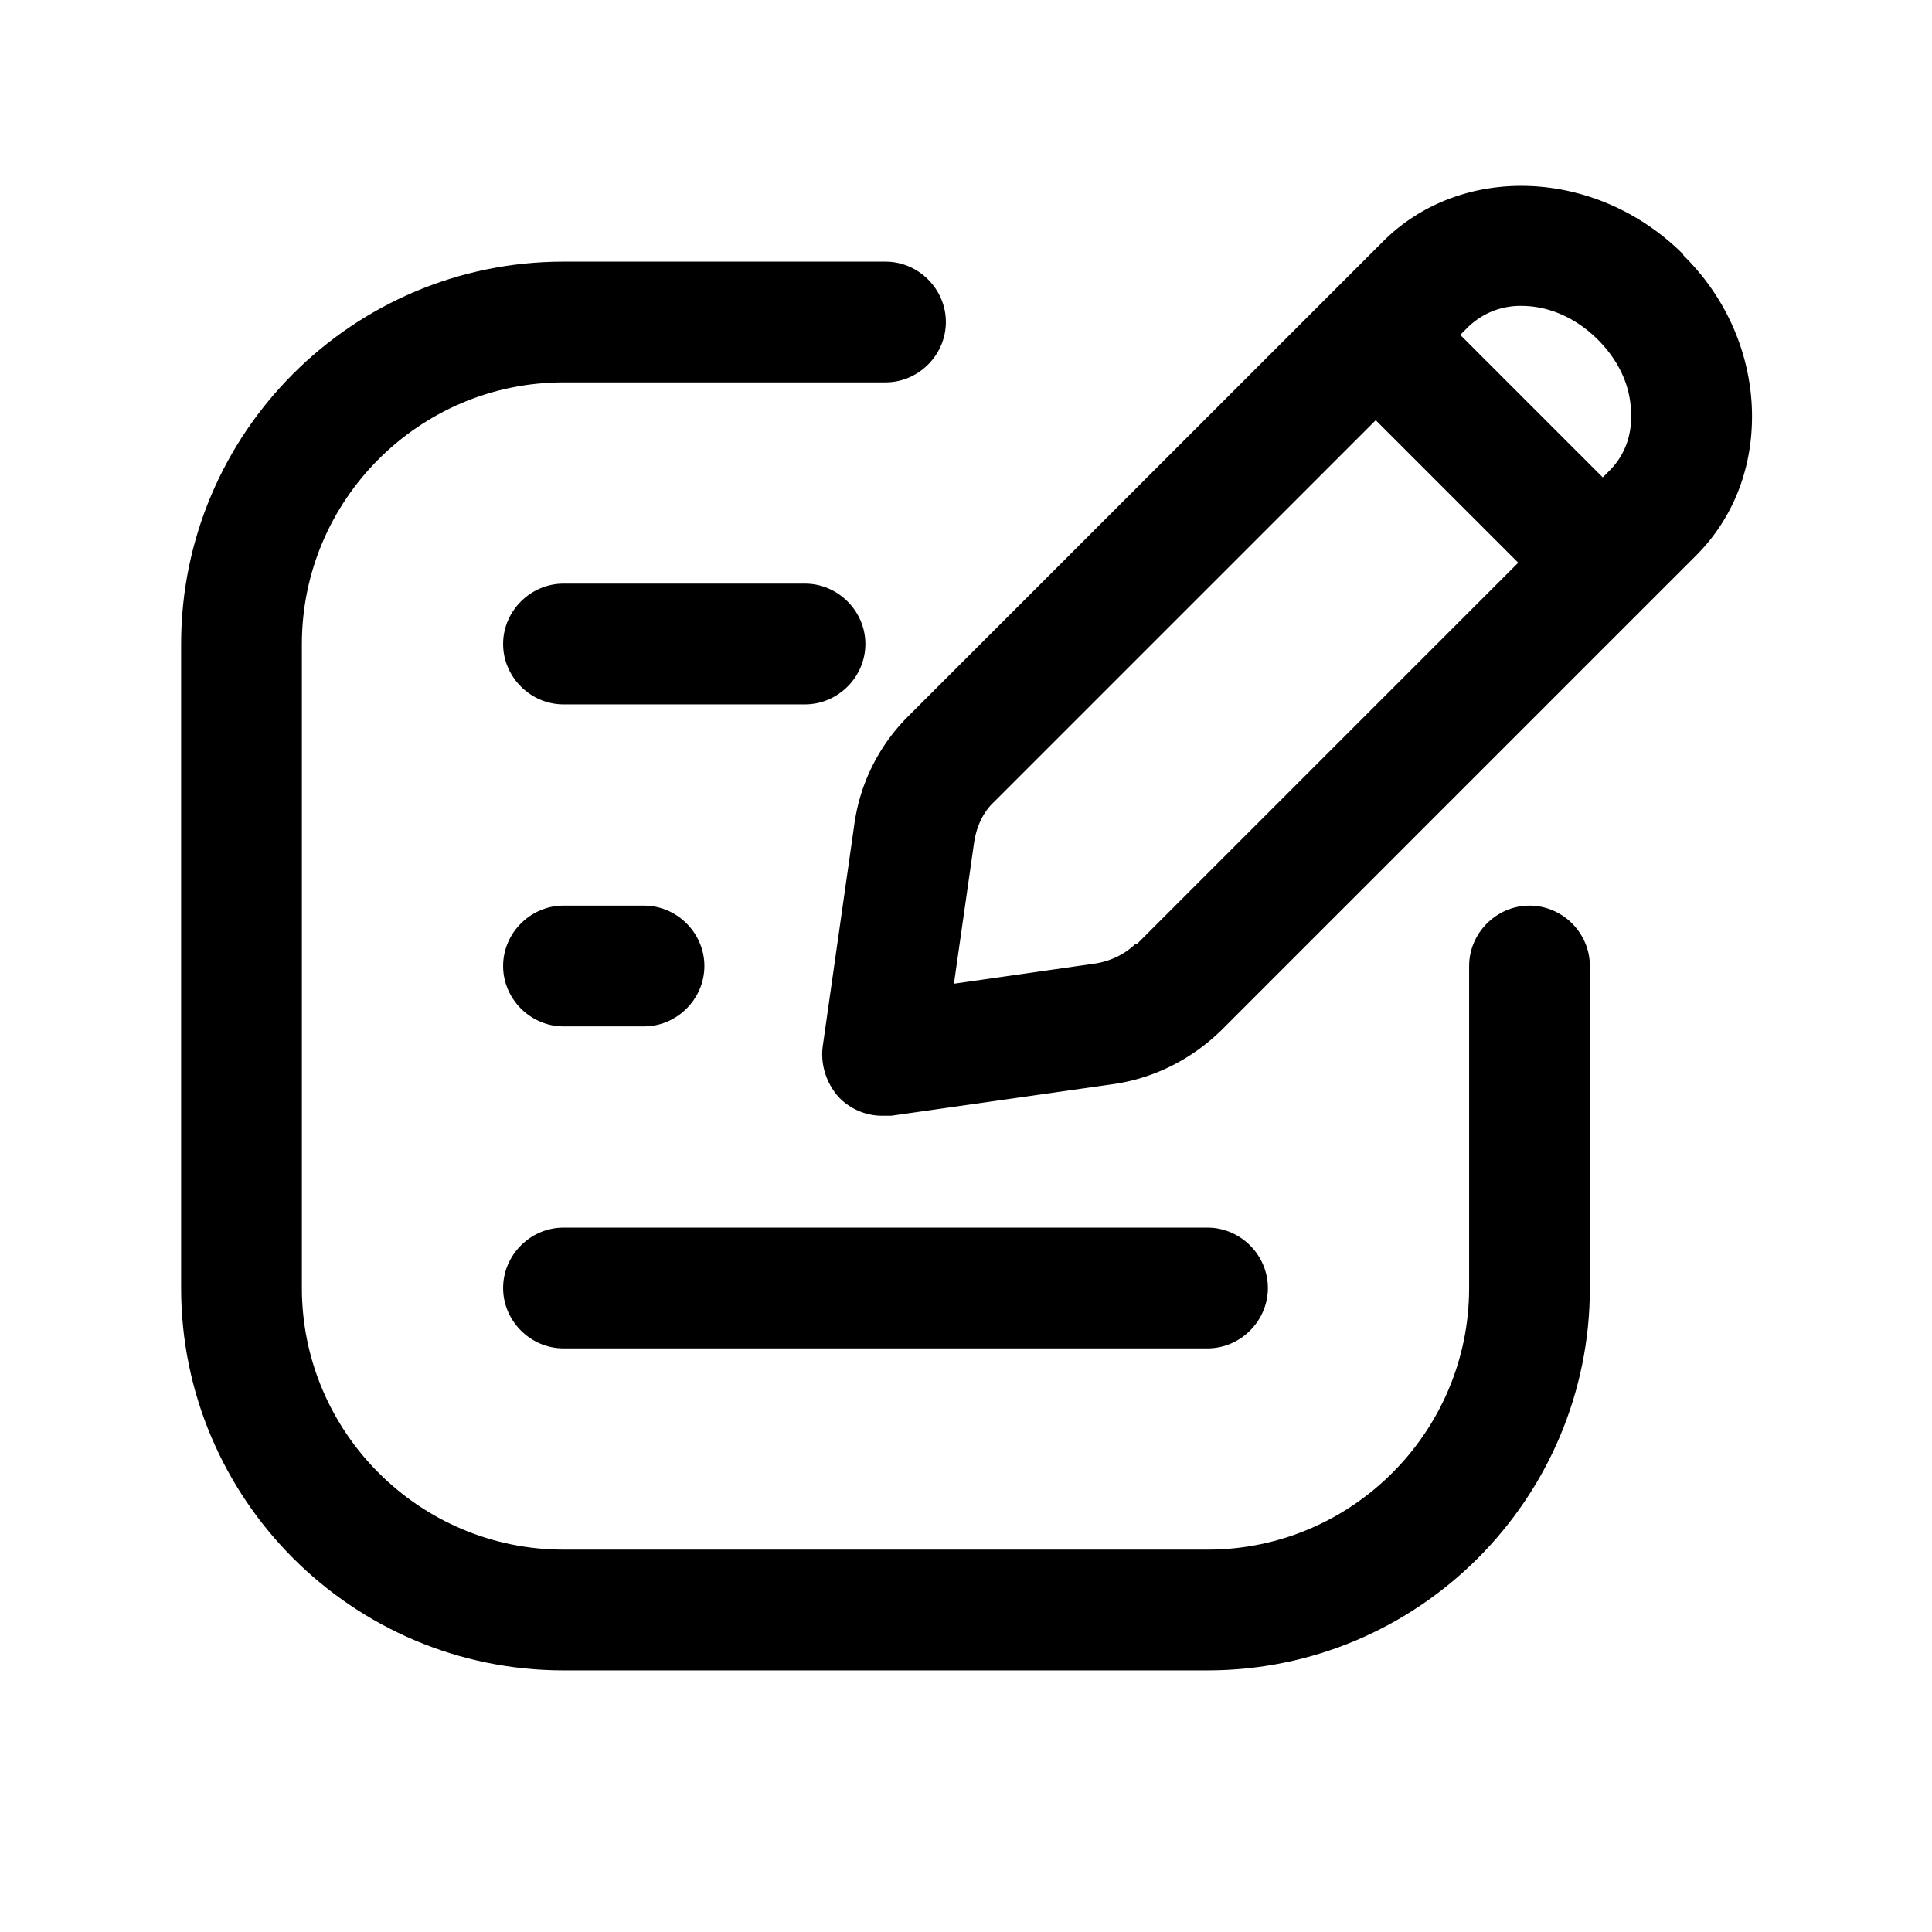
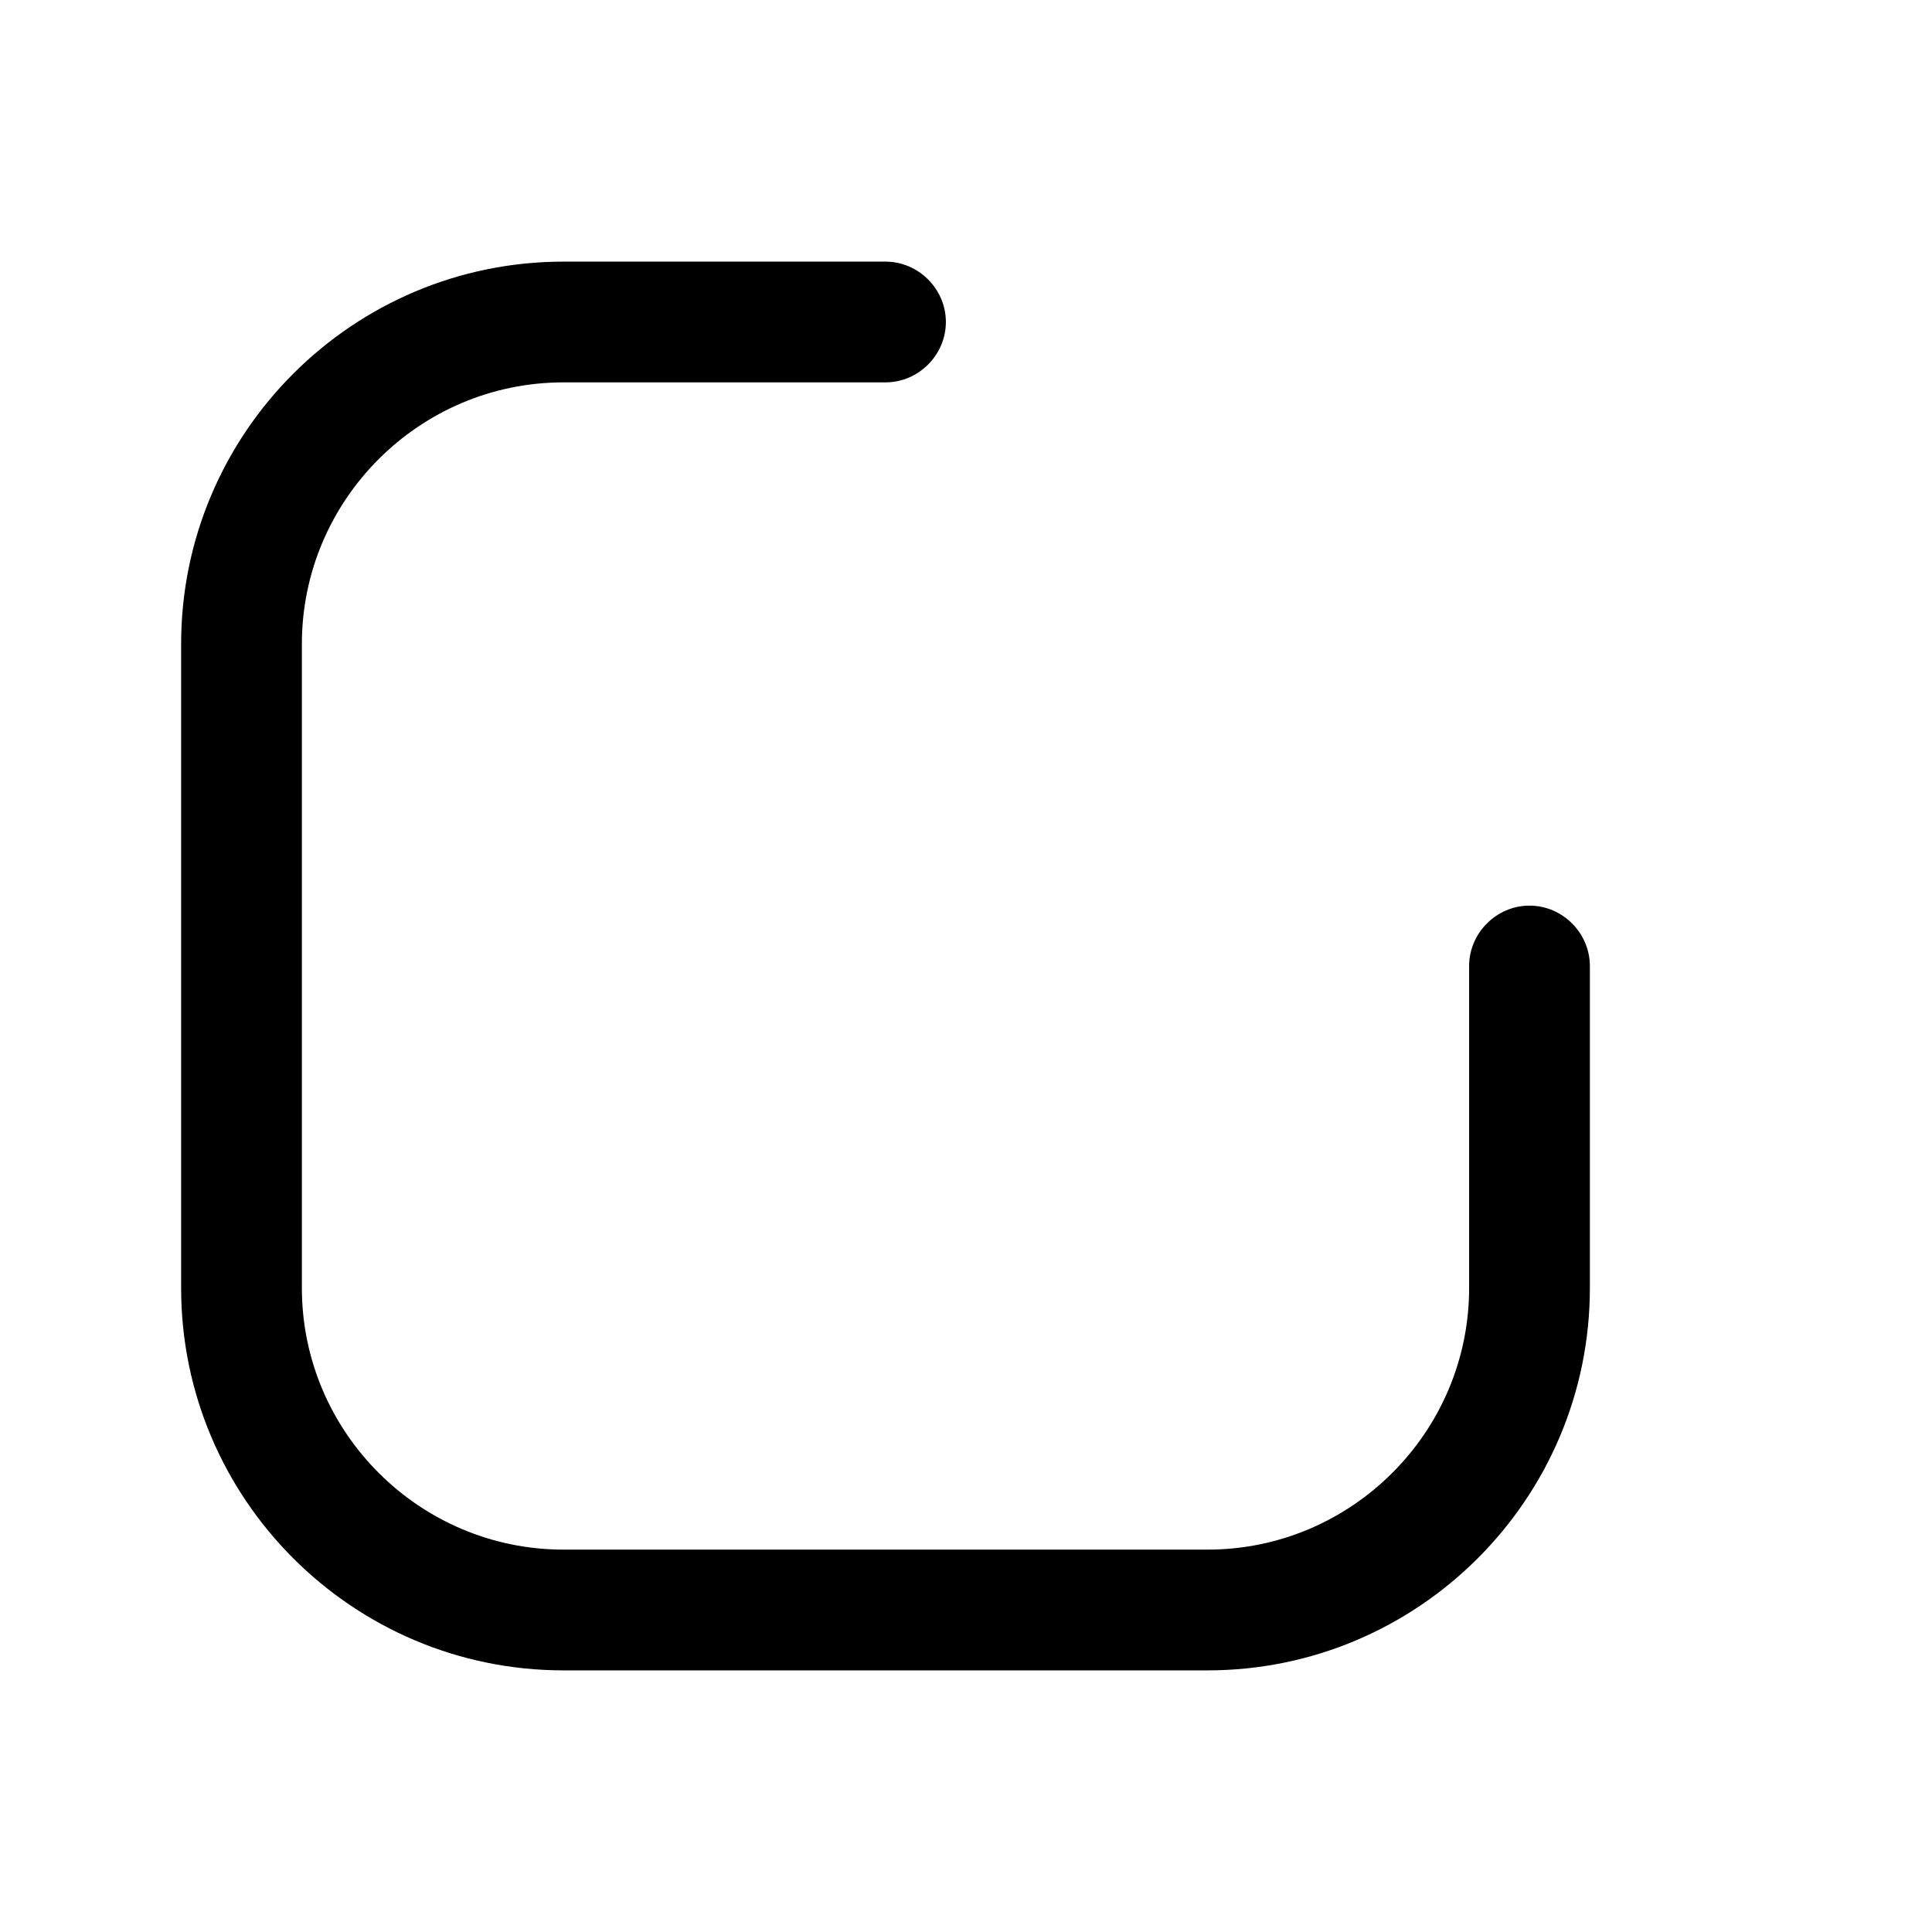
<svg xmlns="http://www.w3.org/2000/svg" id="content_writing" data-name="content writing" viewBox="0 0 24 24">
  <defs>
    <style>.cls-1{stroke-width:0}</style>
  </defs>
  <path class="cls-1" d="M19 11.25c-.41 0-.75.34-.75.75v4c0 1.79-1.46 3.25-3.25 3.25H7c-1.79 0-3.25-1.46-3.25-3.25V8c0-1.79 1.46-3.25 3.25-3.25h4c.41 0 .75-.34.75-.75s-.34-.75-.75-.75H7C4.38 3.25 2.25 5.38 2.25 8v8c0 2.62 2.13 4.75 4.75 4.75h8c2.62 0 4.75-2.13 4.75-4.75v-4c0-.41-.34-.75-.75-.75z" />
-   <path class="cls-1" d="M10.75 8c0-.41-.34-.75-.75-.75H7c-.41 0-.75.34-.75.75s.34.75.75.75h3c.41 0 .75-.34.75-.75zM7 12.75h1c.41 0 .75-.34.75-.75s-.34-.75-.75-.75H7c-.41 0-.75.34-.75.75s.34.75.75.75zm0 4h8c.41 0 .75-.34.75-.75s-.34-.75-.75-.75H7c-.41 0-.75.34-.75.75s.34.75.75.75zM20.91 3.16c-1.07-1.07-2.75-1.14-3.73-.16l-5.9 5.9c-.36.36-.6.83-.67 1.36L10.22 13c-.03.23.05.47.21.64.14.14.33.22.53.22h.11l2.74-.39c.52-.07.99-.31 1.36-.67l5.9-5.9c.49-.49.73-1.16.69-1.88-.04-.69-.34-1.35-.85-1.85zm-2.01.64c.33 0 .67.14.95.42.25.25.4.56.41.88.02.29-.07.54-.25.73l-.1.1-1.77-1.77.1-.1a.93.93 0 01.66-.26zm-4.79 7.92c-.13.13-.31.22-.51.25l-1.75.25.25-1.75c.03-.2.11-.38.25-.51l4.74-4.74 1.77 1.77-4.74 4.74z" />
</svg>